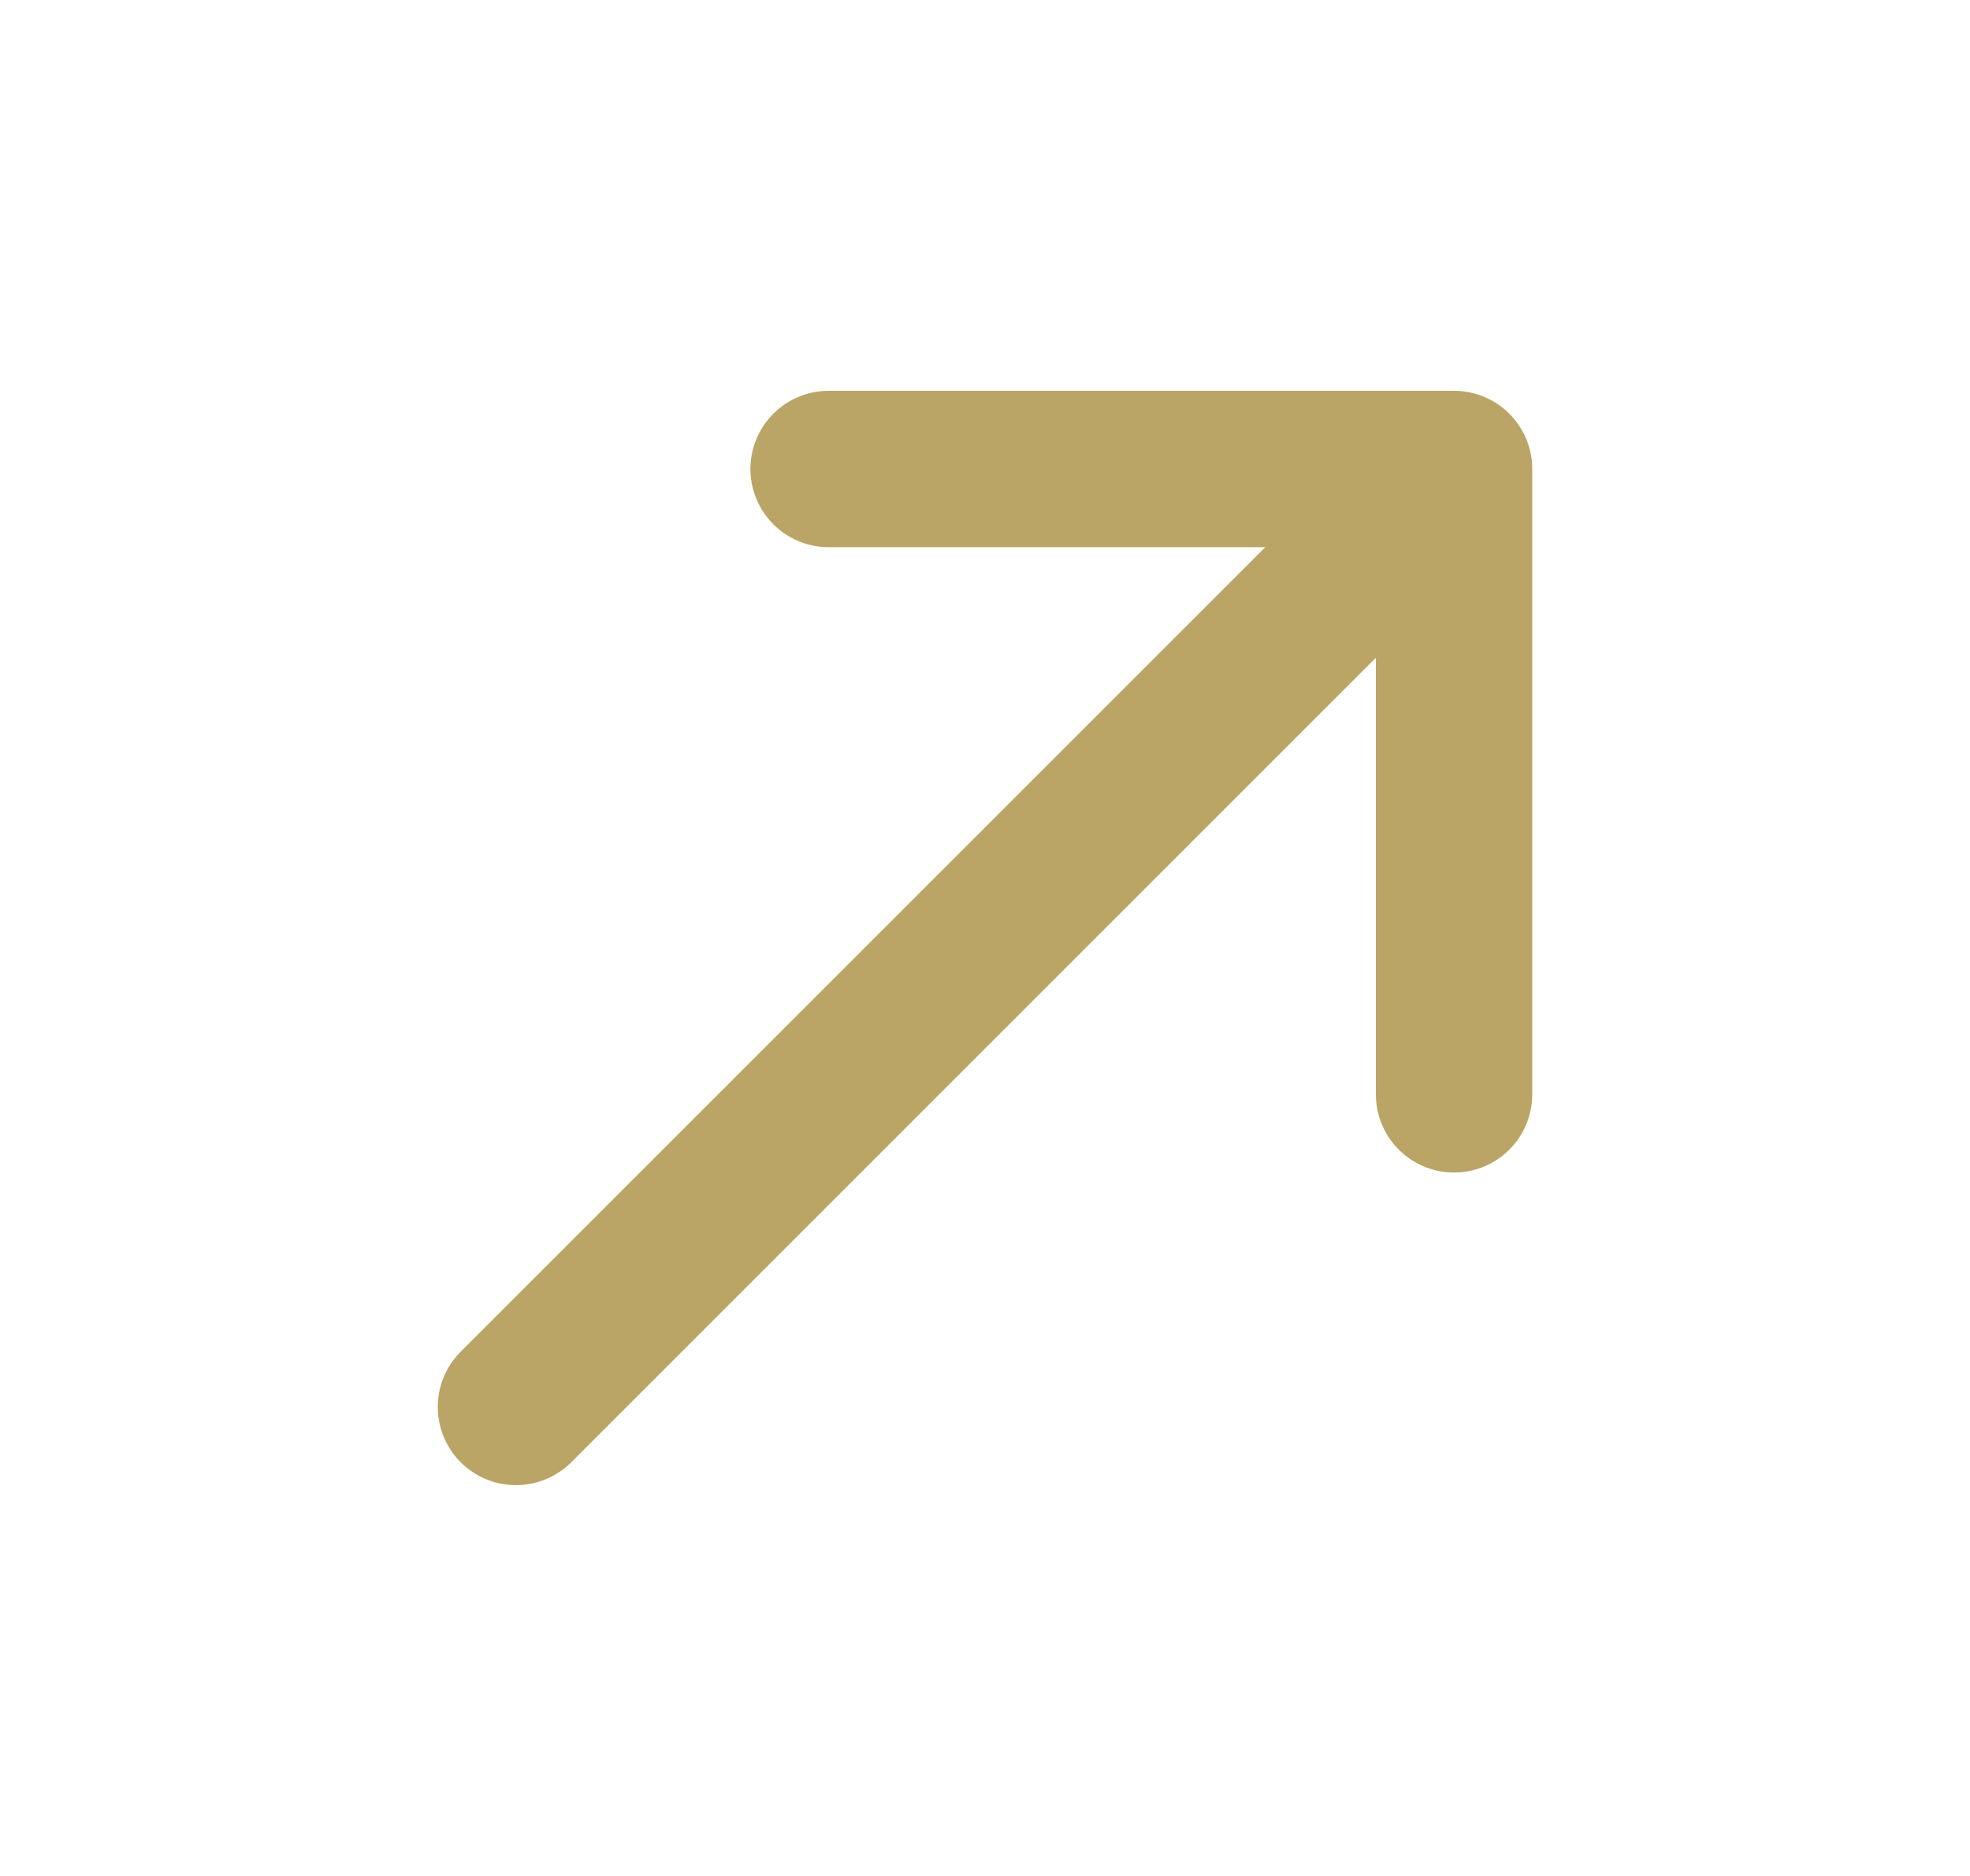
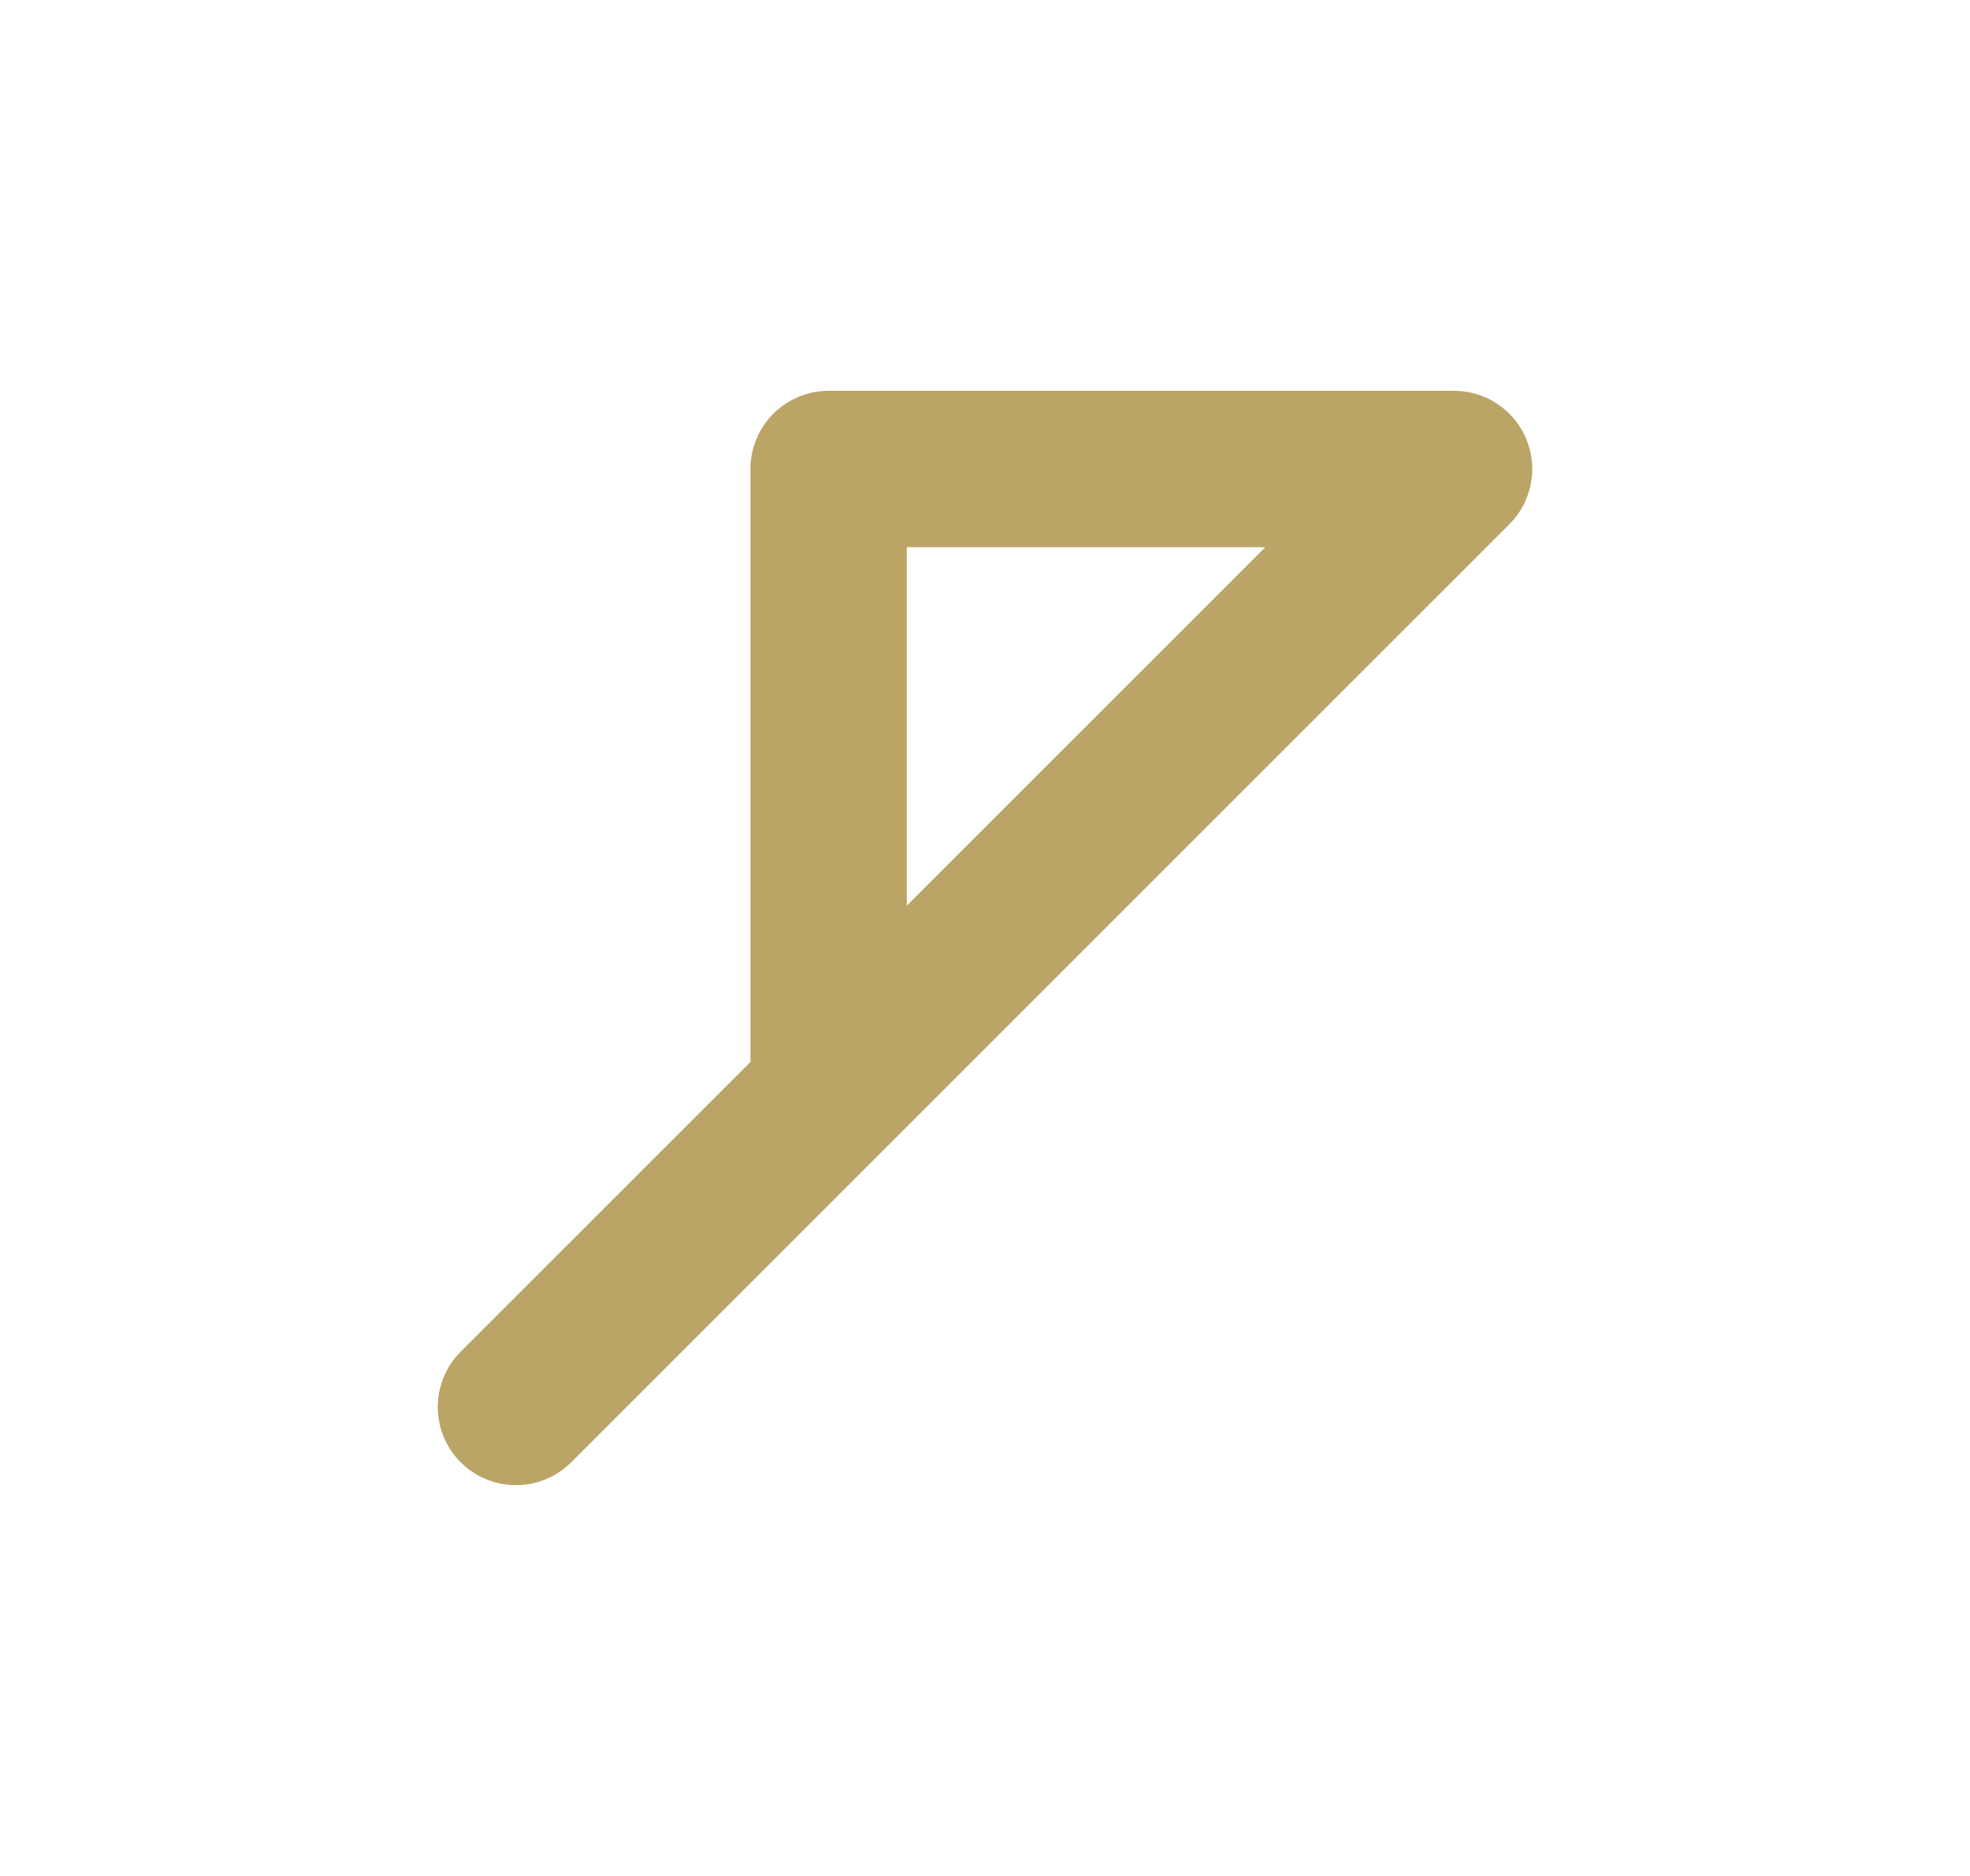
<svg xmlns="http://www.w3.org/2000/svg" width="21" height="20" viewBox="0 0 21 20" fill="none">
-   <path d="M5.5 15L15.5 5M15.5 5H8.833M15.5 5V11.667" stroke="#BBA566" stroke-width="1.667" stroke-linecap="round" stroke-linejoin="round" />
+   <path d="M5.5 15L15.5 5M15.5 5H8.833V11.667" stroke="#BBA566" stroke-width="1.667" stroke-linecap="round" stroke-linejoin="round" />
</svg>